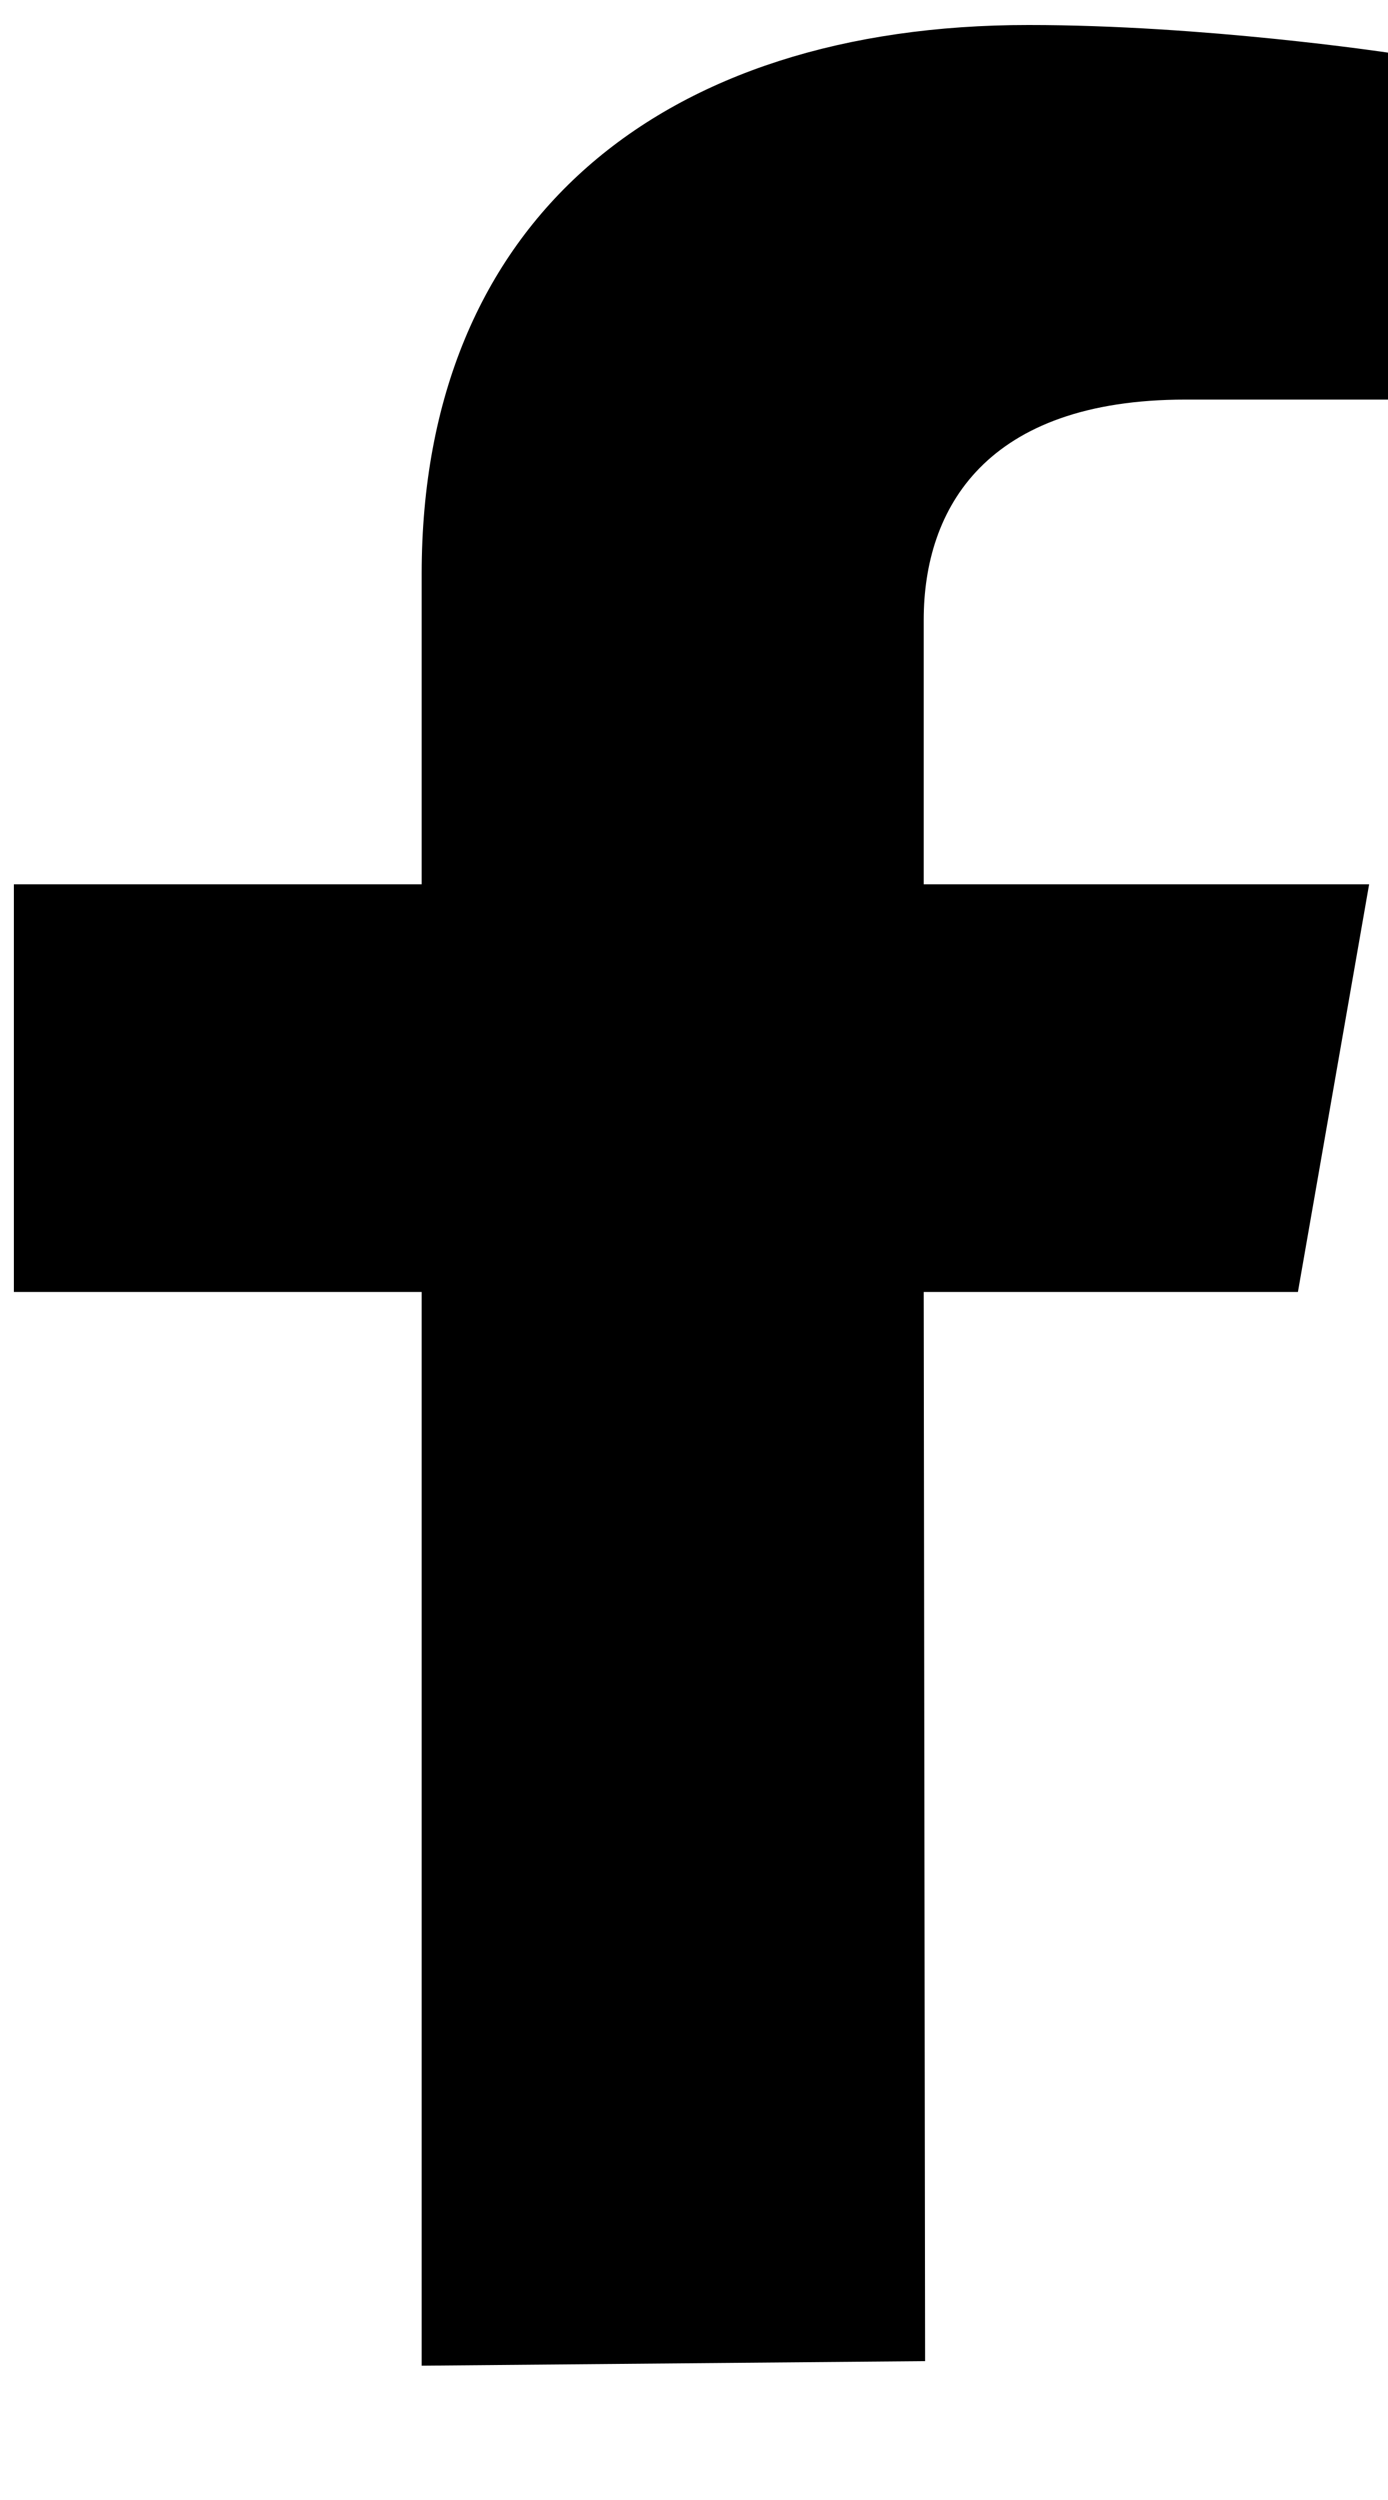
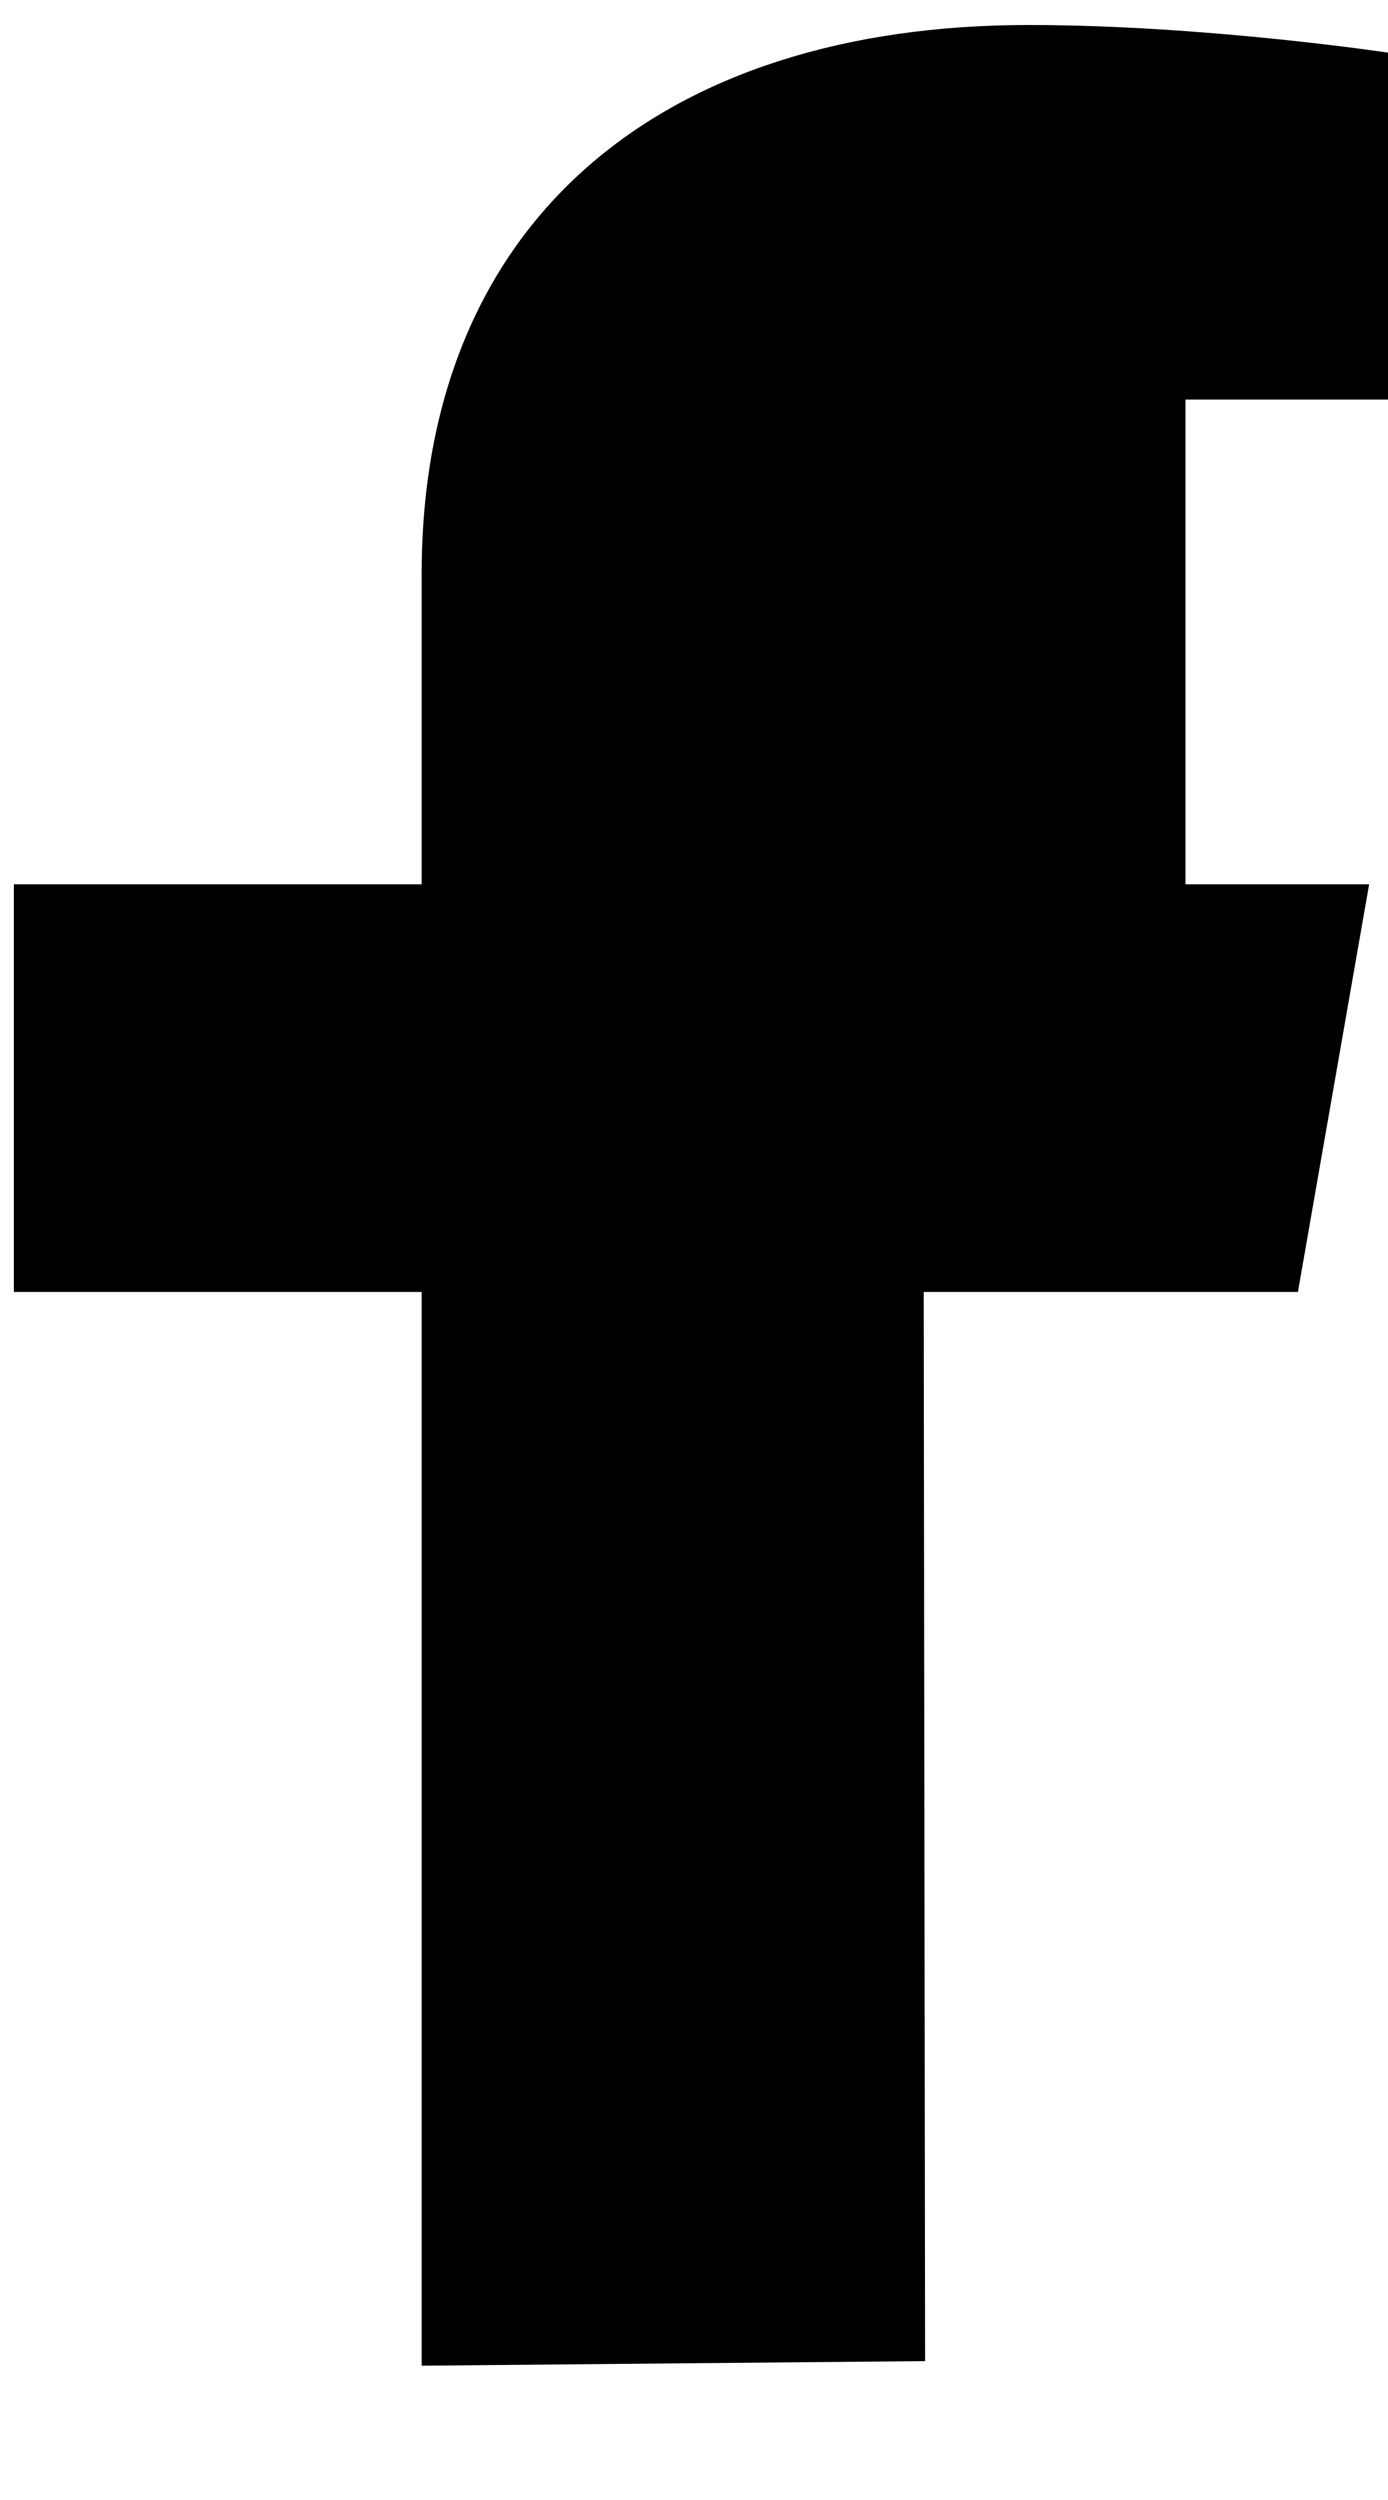
<svg xmlns="http://www.w3.org/2000/svg" width="10" height="18" viewBox="0 0 10 18" fill="none">
  <g id="Group 121">
-     <path id="Fill-3" d="M9.864 6.367L9.351 9.302H6.655L6.665 17L3.038 17.033V9.302H0.1V6.367H3.038V4.131C3.038 1.586 4.766 0.18 7.41 0.18C8.676 0.18 10 0.379 10 0.379V2.877H8.541C7.103 2.877 6.655 3.66 6.655 4.463V6.367H9.864Z" fill="#000000" />
+     <path id="Fill-3" d="M9.864 6.367L9.351 9.302H6.655L6.665 17L3.038 17.033V9.302H0.1V6.367H3.038V4.131C3.038 1.586 4.766 0.18 7.41 0.18C8.676 0.18 10 0.379 10 0.379V2.877H8.541V6.367H9.864Z" fill="#000000" />
  </g>
</svg>